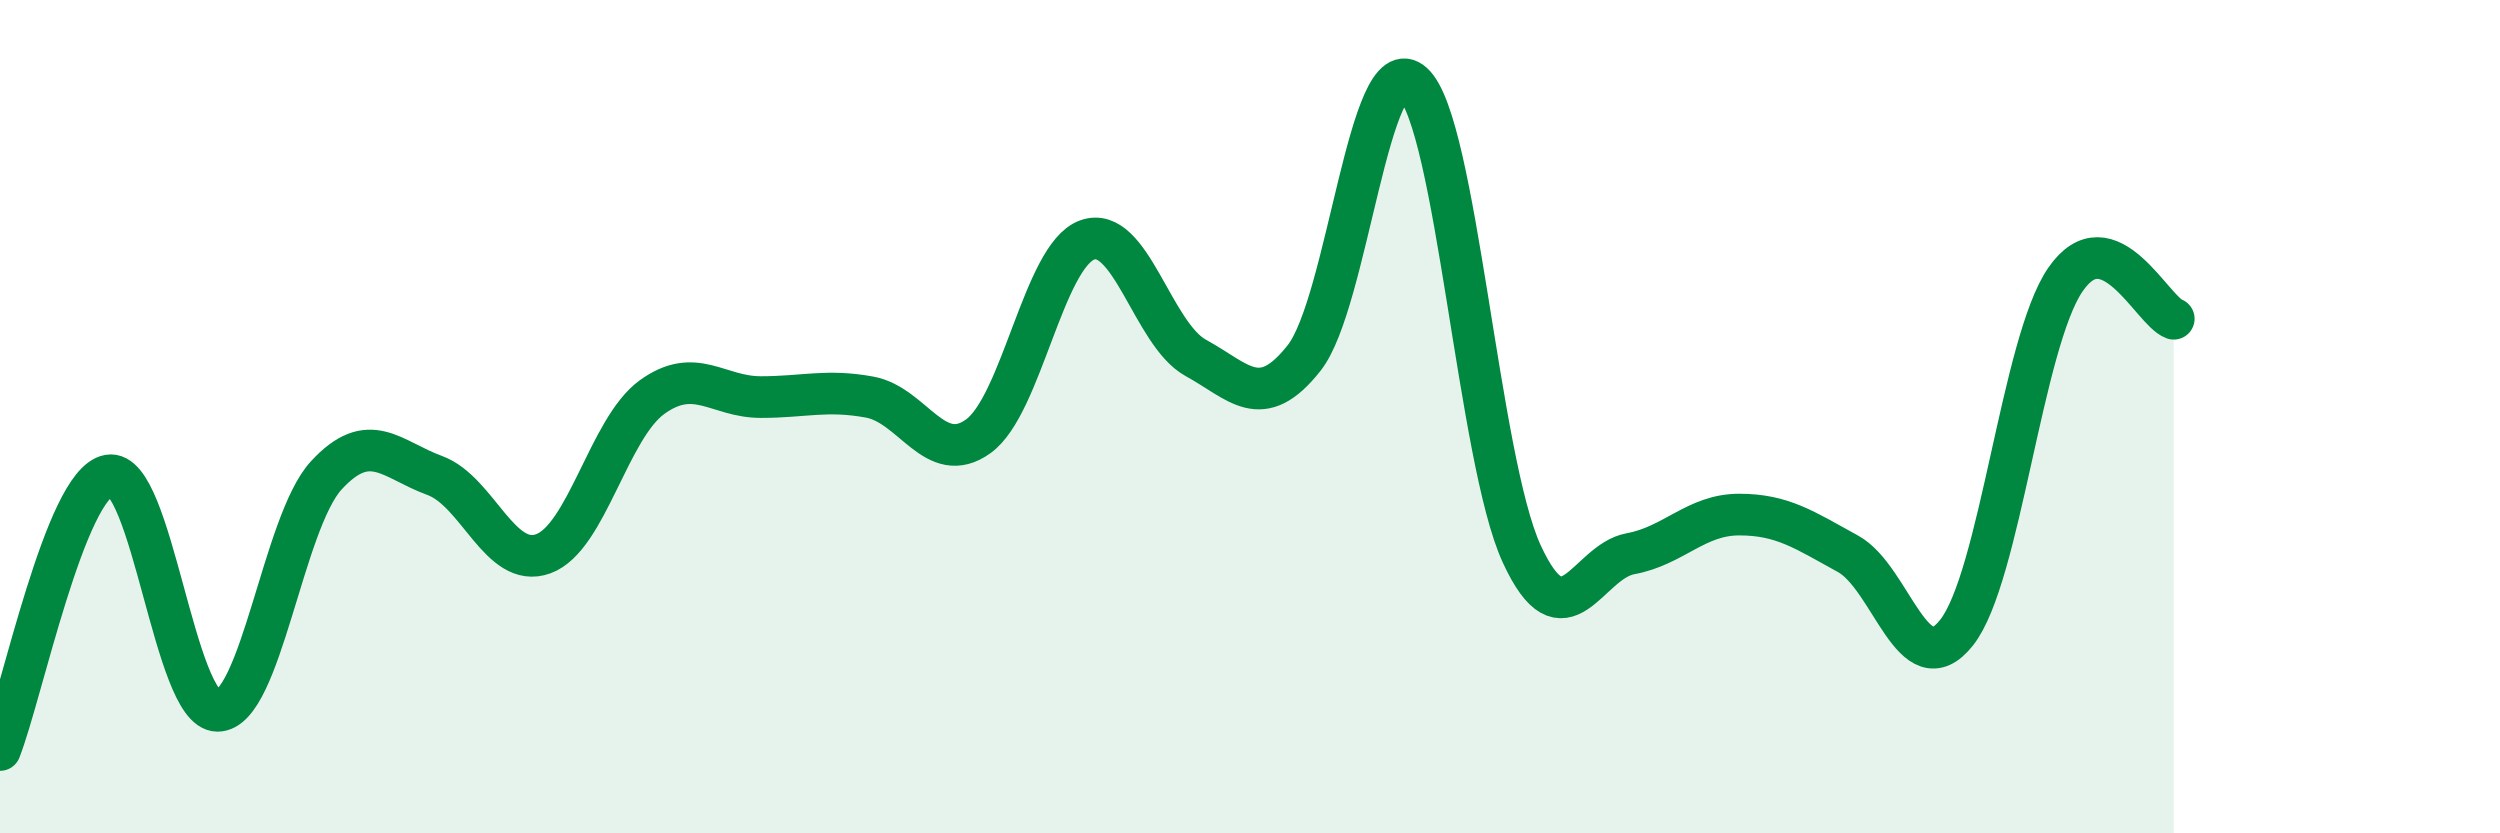
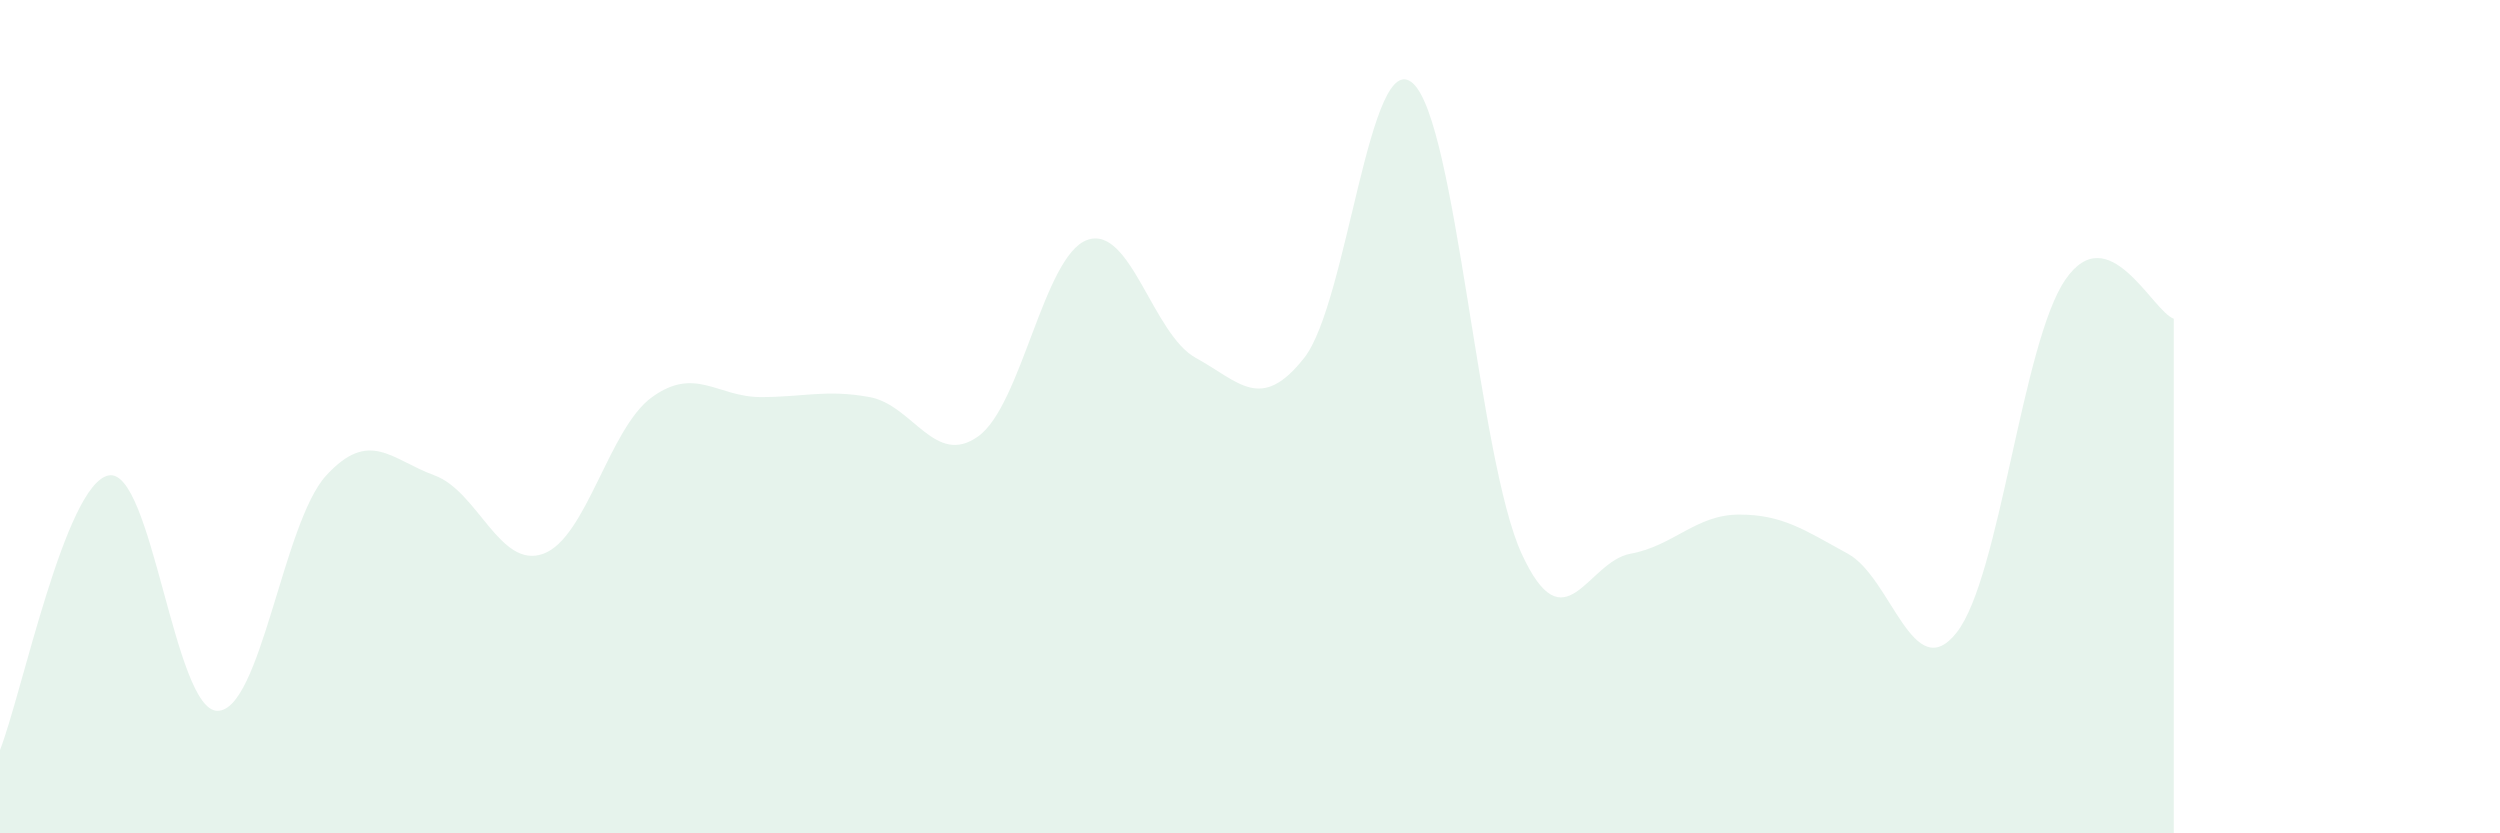
<svg xmlns="http://www.w3.org/2000/svg" width="60" height="20" viewBox="0 0 60 20">
  <path d="M 0,18 C 0.52,16.68 1.57,11.6 2.61,11.41 C 3.65,11.22 4.18,17.06 5.22,17.06 C 6.26,17.06 6.79,12.54 7.83,11.41 C 8.87,10.28 9.39,11.03 10.43,11.41 C 11.47,11.79 12,13.67 13.04,13.29 C 14.08,12.91 14.61,10.28 15.65,9.53 C 16.69,8.78 17.22,9.53 18.26,9.53 C 19.3,9.53 19.83,9.34 20.87,9.53 C 21.91,9.72 22.44,11.22 23.48,10.47 C 24.52,9.72 25.05,6.14 26.09,5.76 C 27.13,5.38 27.66,8.02 28.7,8.59 C 29.74,9.16 30.26,9.91 31.3,8.59 C 32.34,7.27 32.87,1.06 33.91,2 C 34.95,2.94 35.48,11.03 36.52,13.29 C 37.56,15.55 38.09,13.48 39.13,13.29 C 40.17,13.1 40.7,12.35 41.74,12.35 C 42.78,12.35 43.31,12.72 44.35,13.29 C 45.39,13.86 45.92,16.5 46.96,15.18 C 48,13.86 48.53,8.22 49.57,6.71 C 50.61,5.2 51.65,7.46 52.17,7.65L52.17 20L0 20Z" fill="#008740" opacity="0.1" stroke-linecap="round" stroke-linejoin="round" />
-   <path d="M 0,18 C 0.52,16.68 1.57,11.6 2.61,11.41 C 3.65,11.22 4.18,17.06 5.22,17.06 C 6.26,17.06 6.79,12.54 7.83,11.41 C 8.87,10.28 9.39,11.03 10.43,11.41 C 11.47,11.79 12,13.67 13.04,13.29 C 14.08,12.91 14.61,10.28 15.65,9.53 C 16.69,8.78 17.22,9.53 18.26,9.53 C 19.3,9.53 19.83,9.34 20.87,9.53 C 21.91,9.72 22.44,11.22 23.48,10.47 C 24.52,9.72 25.05,6.14 26.09,5.76 C 27.13,5.38 27.66,8.02 28.7,8.59 C 29.74,9.16 30.26,9.91 31.3,8.59 C 32.34,7.27 32.87,1.06 33.91,2 C 34.95,2.94 35.48,11.03 36.52,13.29 C 37.56,15.55 38.09,13.48 39.13,13.29 C 40.17,13.1 40.7,12.35 41.74,12.35 C 42.78,12.35 43.31,12.72 44.35,13.29 C 45.39,13.86 45.92,16.5 46.96,15.18 C 48,13.86 48.53,8.22 49.57,6.71 C 50.61,5.2 51.65,7.46 52.17,7.65" stroke="#008740" stroke-width="1" fill="none" stroke-linecap="round" stroke-linejoin="round" />
</svg>